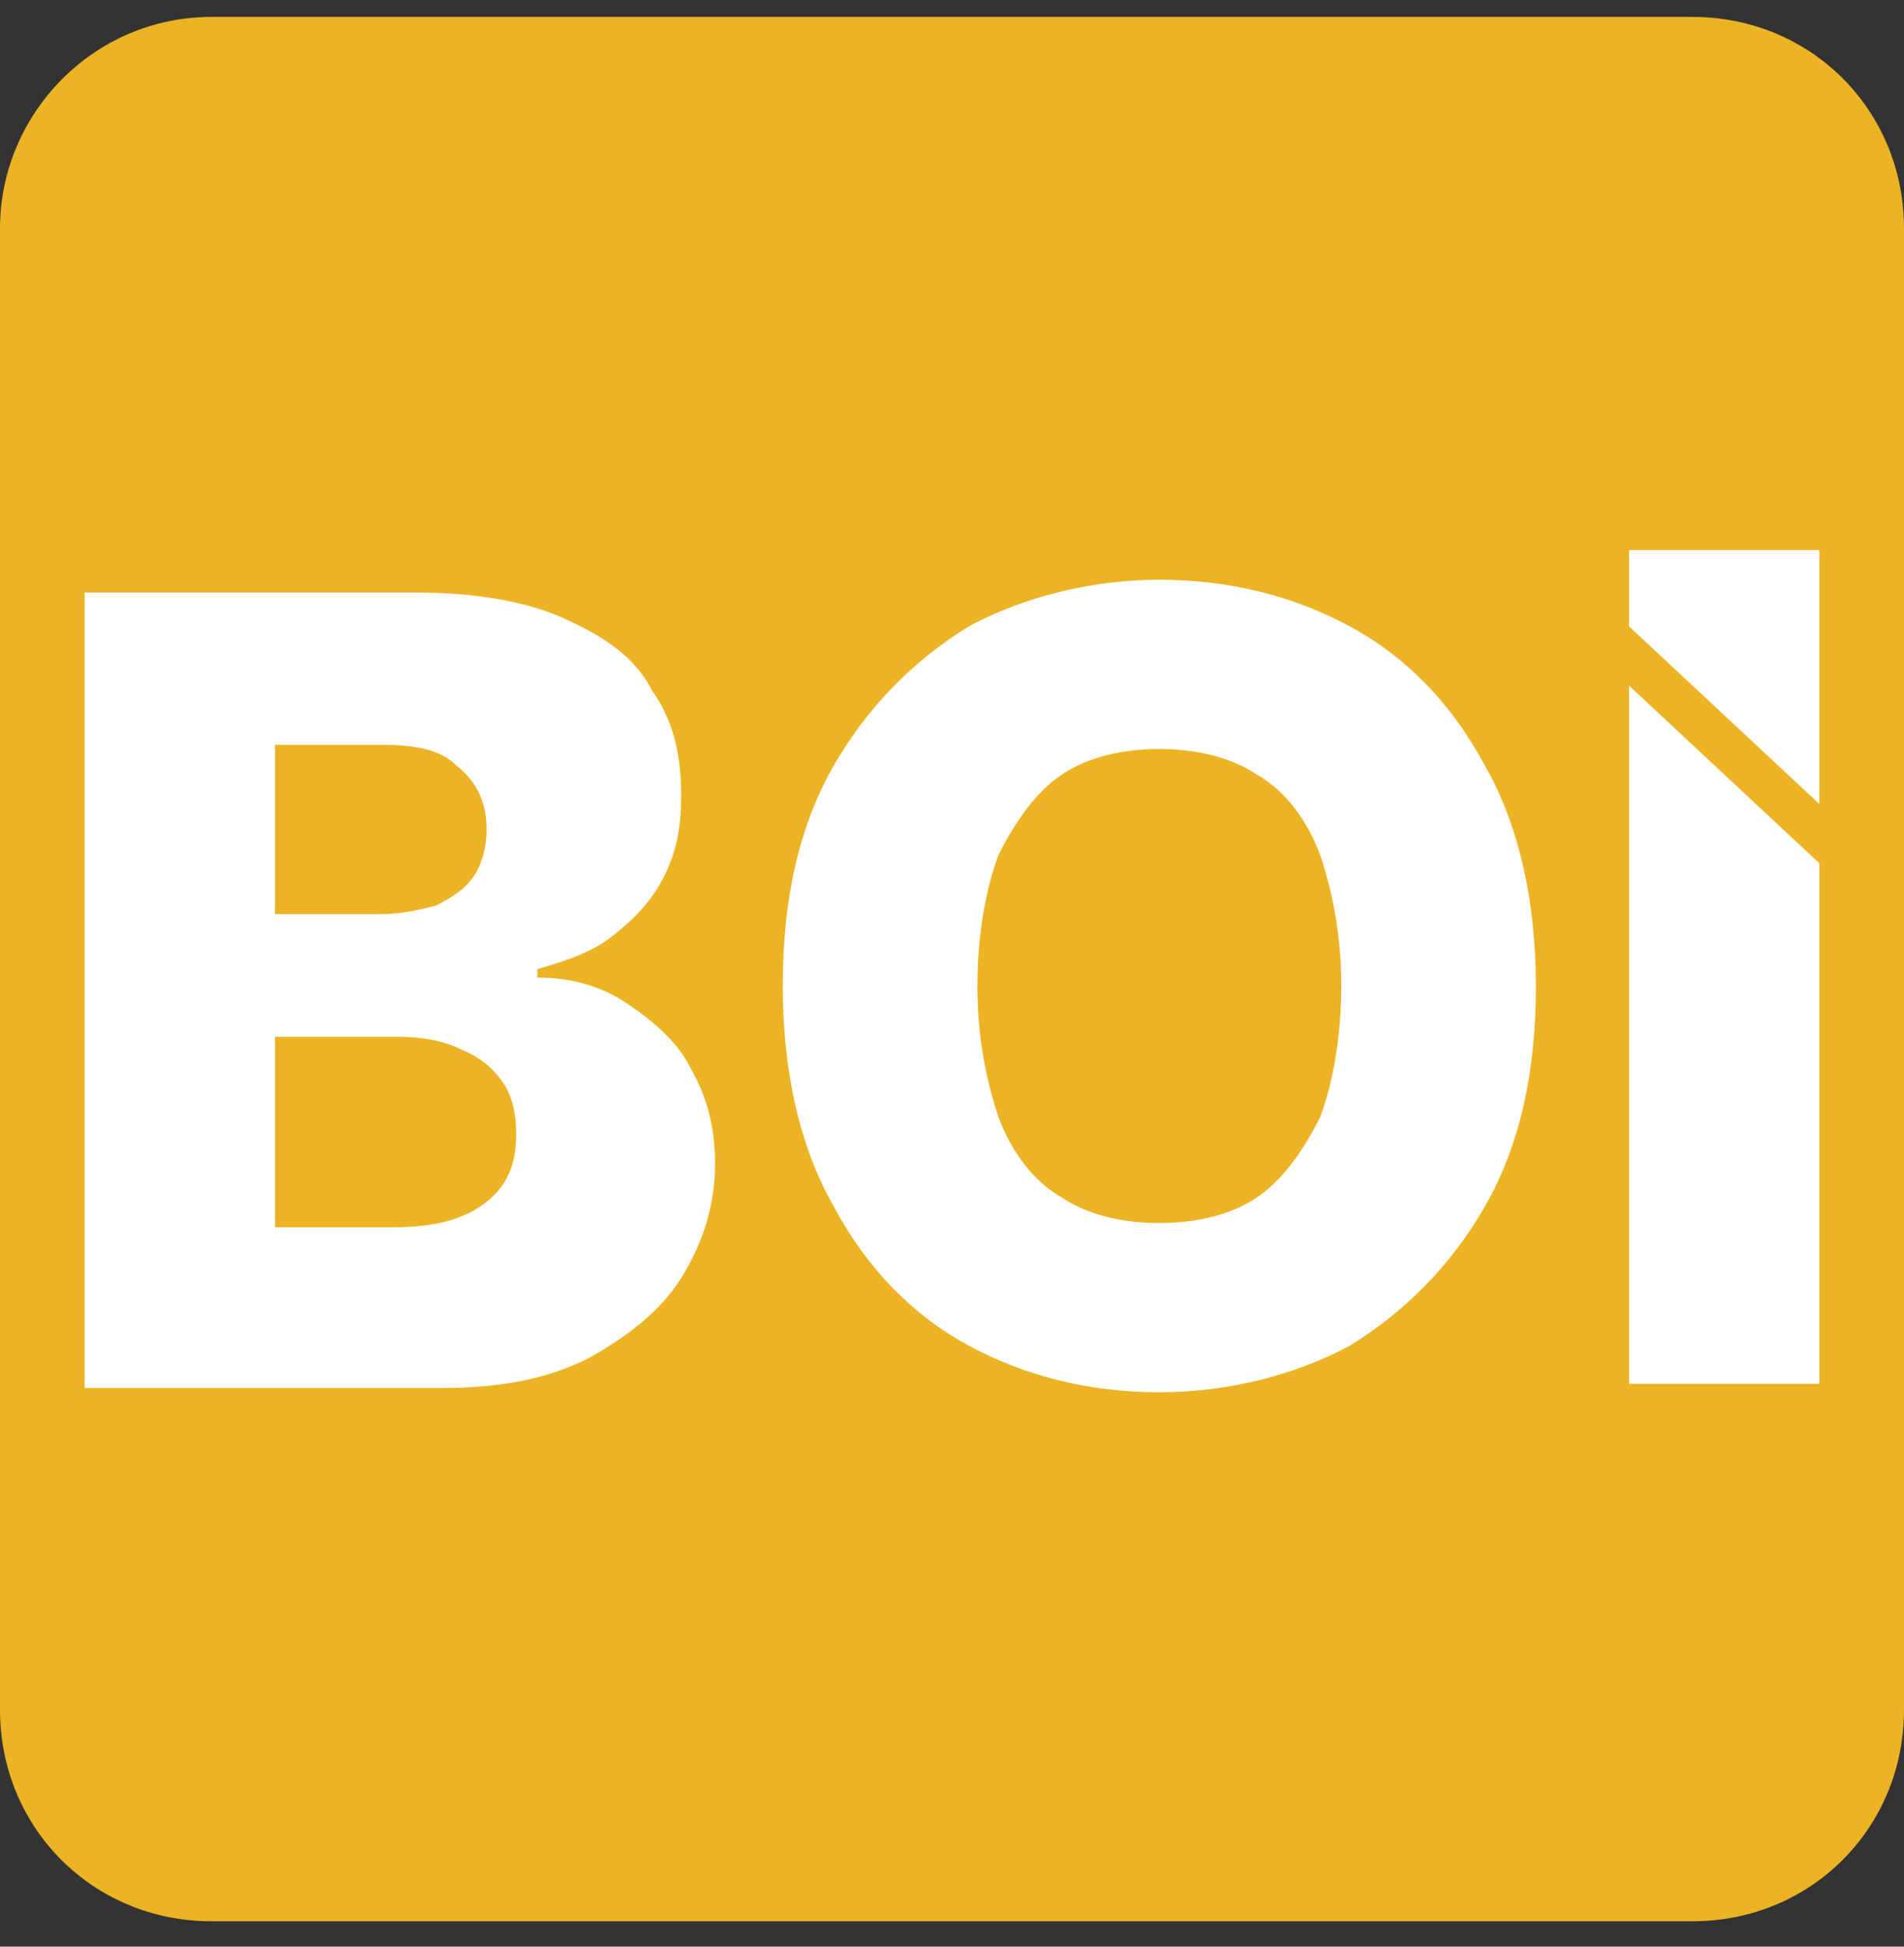
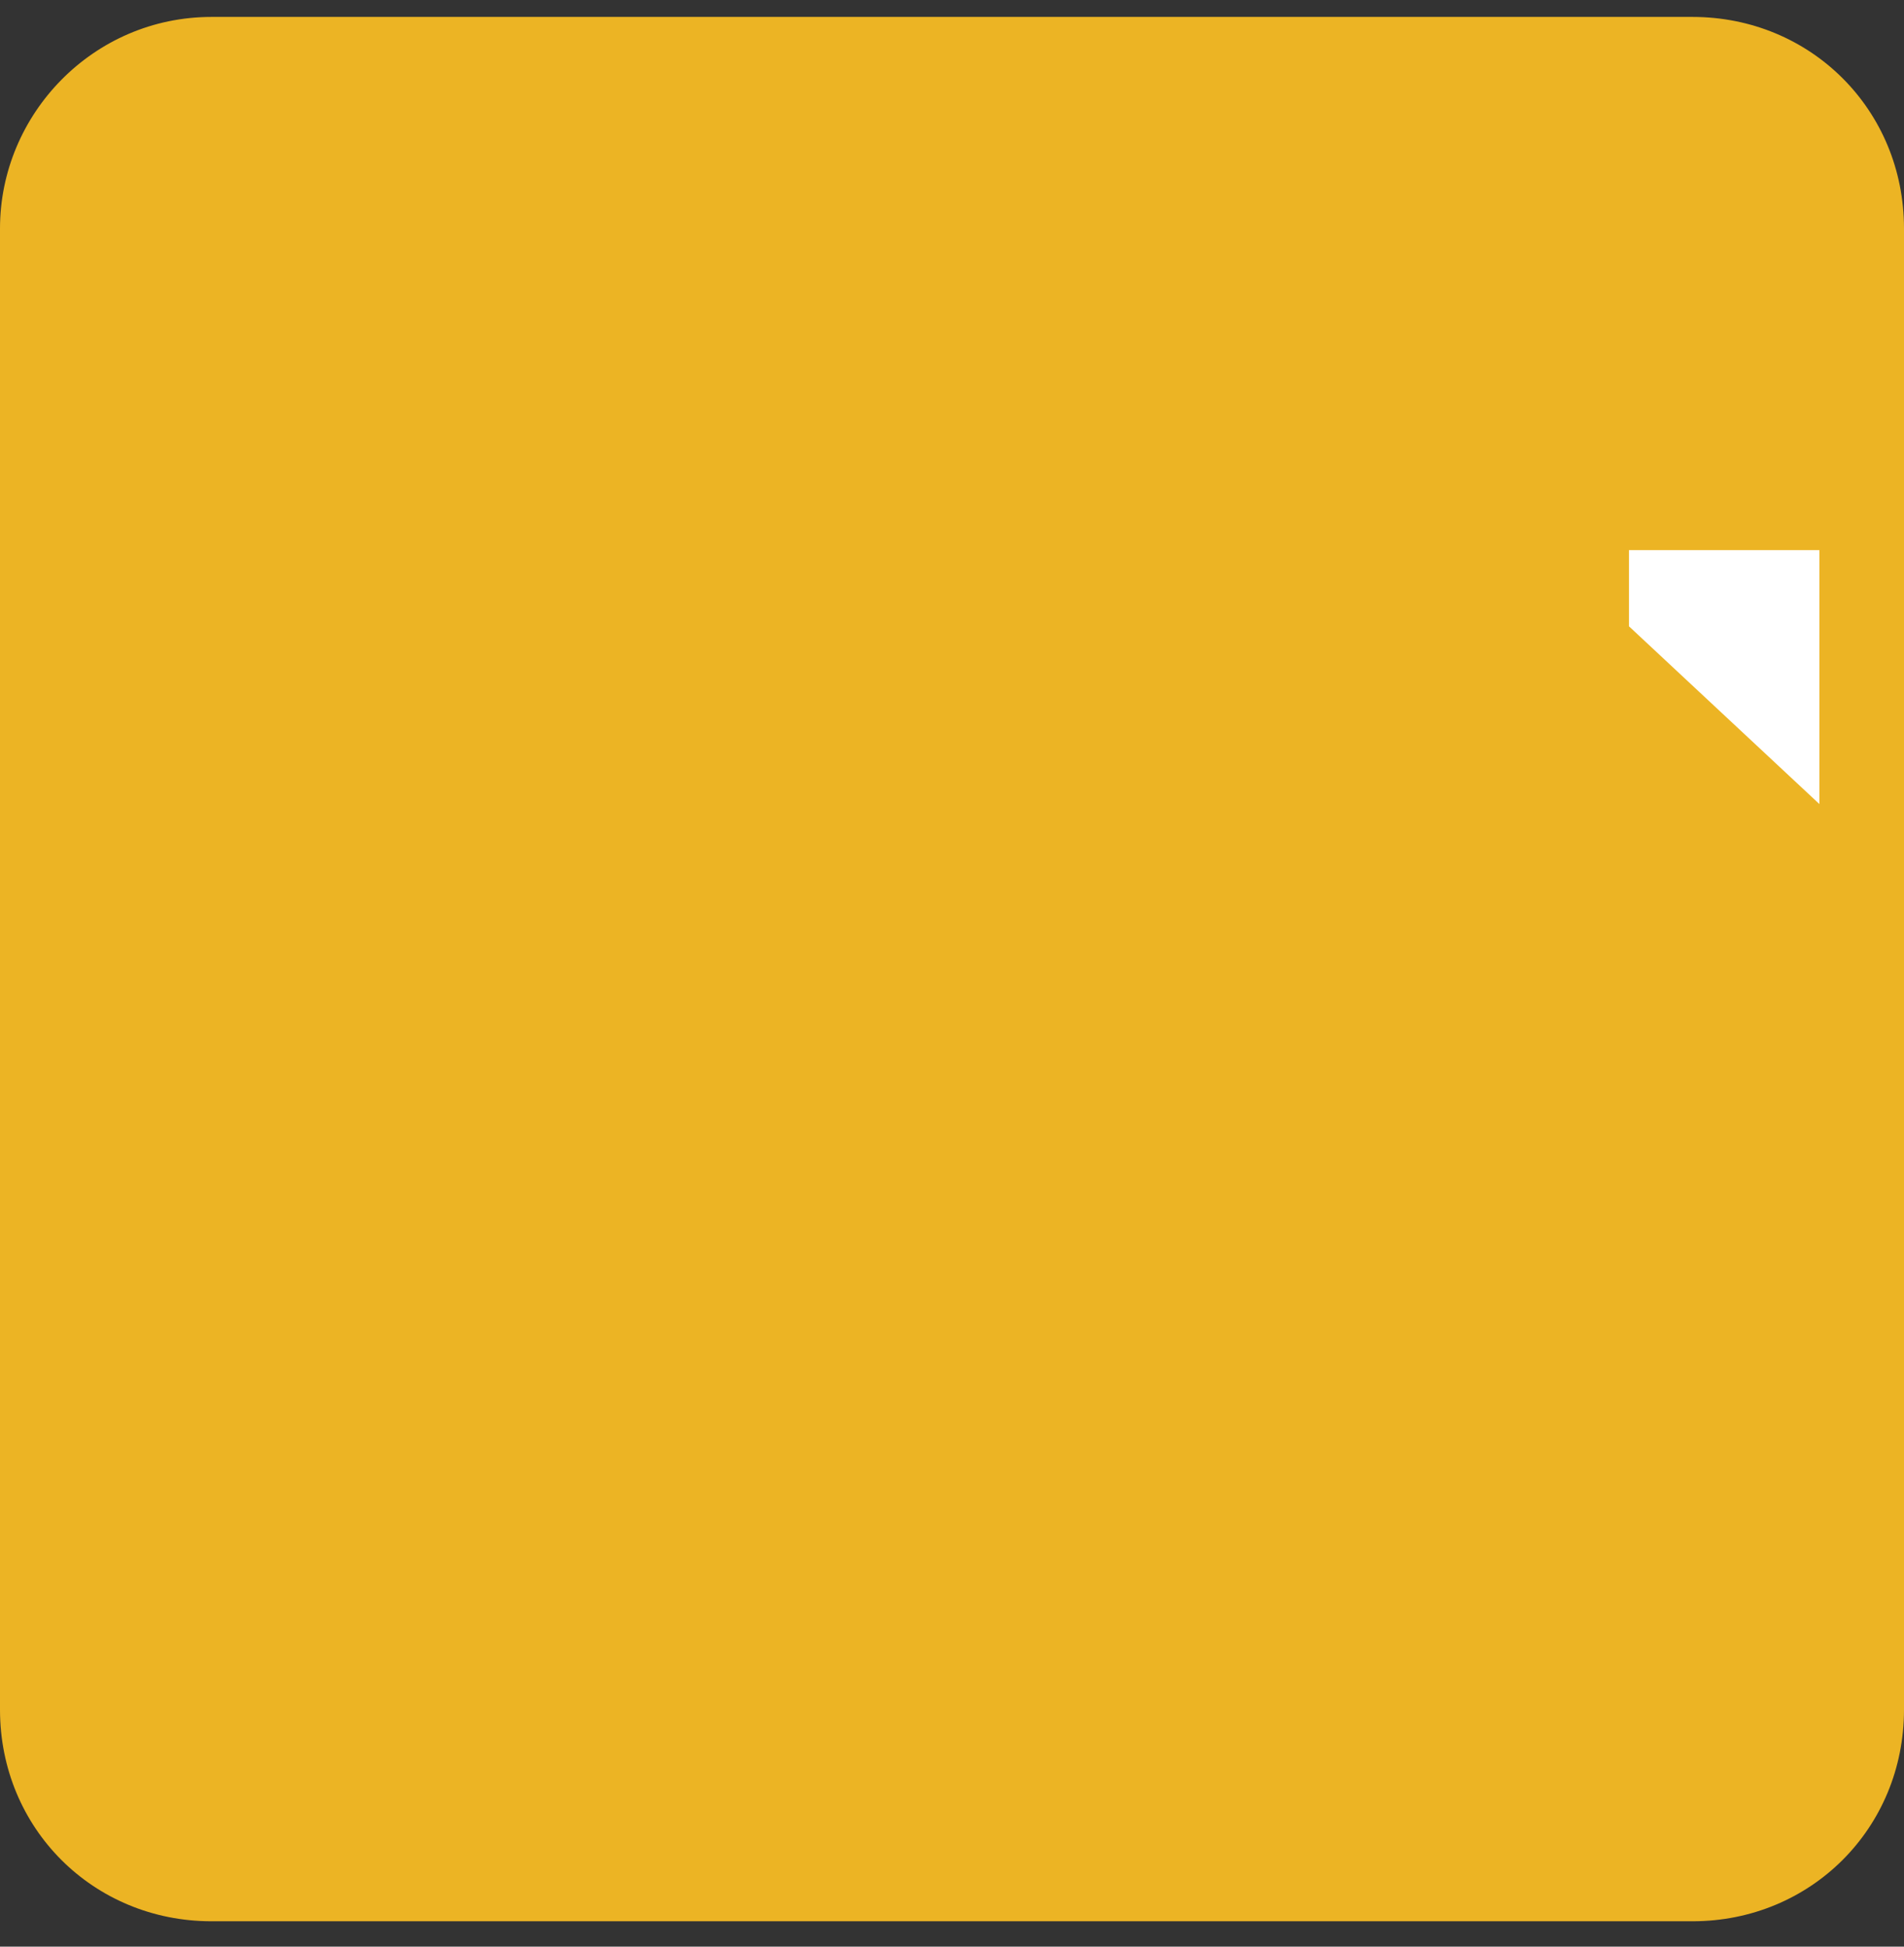
<svg xmlns="http://www.w3.org/2000/svg" version="1.0" id="Layer_1" x="0px" y="0px" viewBox="0 0 45 46" xml:space="preserve">
  <rect x="0" y="0" width="45" height="46" fill="#333333" stroke="none" />
  <path fill="#ECB424" d="M5,0.4h35c2.8,0,5,2.2,5,5v35c0,2.8-2.2,5-5,5H5c-2.8,0-5-2.2-5-5v-35C0,2.7,2.2,0.4,5,0.4z" />
  <g>
    <g>
-       <path fill="#FFFFFF" d="M2,32.7V14h7.8c1.4,0,2.6,0.2,3.5,0.6c0.9,0.4,1.7,0.9,2.1,1.7c0.5,0.7,0.7,1.5,0.7,2.5    c0,0.7-0.1,1.3-0.4,1.9c-0.3,0.6-0.7,1-1.2,1.4c-0.5,0.4-1.1,0.6-1.8,0.8v0.2c0.8,0,1.5,0.2,2.1,0.6c0.6,0.4,1.2,0.9,1.5,1.5    c0.4,0.7,0.6,1.4,0.6,2.3c0,1-0.3,1.9-0.8,2.7c-0.5,0.8-1.3,1.4-2.2,1.9c-1,0.5-2.1,0.7-3.5,0.7H2z M6.5,21.6H9    c0.5,0,0.9-0.1,1.3-0.2c0.4-0.2,0.7-0.4,0.9-0.7c0.2-0.3,0.3-0.7,0.3-1.1c0-0.6-0.2-1.1-0.7-1.5c-0.4-0.4-1-0.5-1.8-0.5H6.5V21.6z     M6.5,29h2.8c1,0,1.7-0.2,2.2-0.6c0.5-0.4,0.7-0.9,0.7-1.6c0-0.5-0.1-0.9-0.3-1.2c-0.2-0.3-0.5-0.6-1-0.8    c-0.4-0.2-0.9-0.3-1.5-0.3H6.5V29z" />
-       <path fill="#FFFFFF" d="M36.3,23.3c0,2.1-0.4,3.8-1.2,5.2c-0.8,1.4-1.9,2.5-3.2,3.3c-1.3,0.7-2.9,1.1-4.5,1.1    c-1.7,0-3.2-0.4-4.5-1.1c-1.3-0.7-2.4-1.8-3.2-3.3c-0.8-1.4-1.2-3.2-1.2-5.2c0-2.1,0.4-3.8,1.2-5.2c0.8-1.4,1.9-2.5,3.2-3.3    c1.3-0.7,2.9-1.1,4.5-1.1c1.7,0,3.2,0.4,4.5,1.1c1.3,0.7,2.4,1.8,3.2,3.3C35.9,19.5,36.3,21.3,36.3,23.3z M31.7,23.3    c0-1.2-0.2-2.2-0.5-3.1c-0.3-0.8-0.8-1.5-1.5-1.9c-0.6-0.4-1.4-0.6-2.3-0.6c-0.9,0-1.7,0.2-2.3,0.6c-0.6,0.4-1.1,1.1-1.5,1.9    c-0.3,0.8-0.5,1.9-0.5,3.1c0,1.2,0.2,2.2,0.5,3.1c0.3,0.8,0.8,1.5,1.5,1.9c0.6,0.4,1.4,0.6,2.3,0.6c0.9,0,1.7-0.2,2.3-0.6    c0.6-0.4,1.1-1.1,1.5-1.9C31.5,25.6,31.7,24.5,31.7,23.3z" />
-       <path fill="#FFFFFF" d="M43,20.4v12.3h-4.5V16.2L43,20.4z" />
-     </g>
+       </g>
    <path fill="#FFFFFF" d="M43,13v6l-4.5-4.2V13H43z" />
  </g>
</svg>